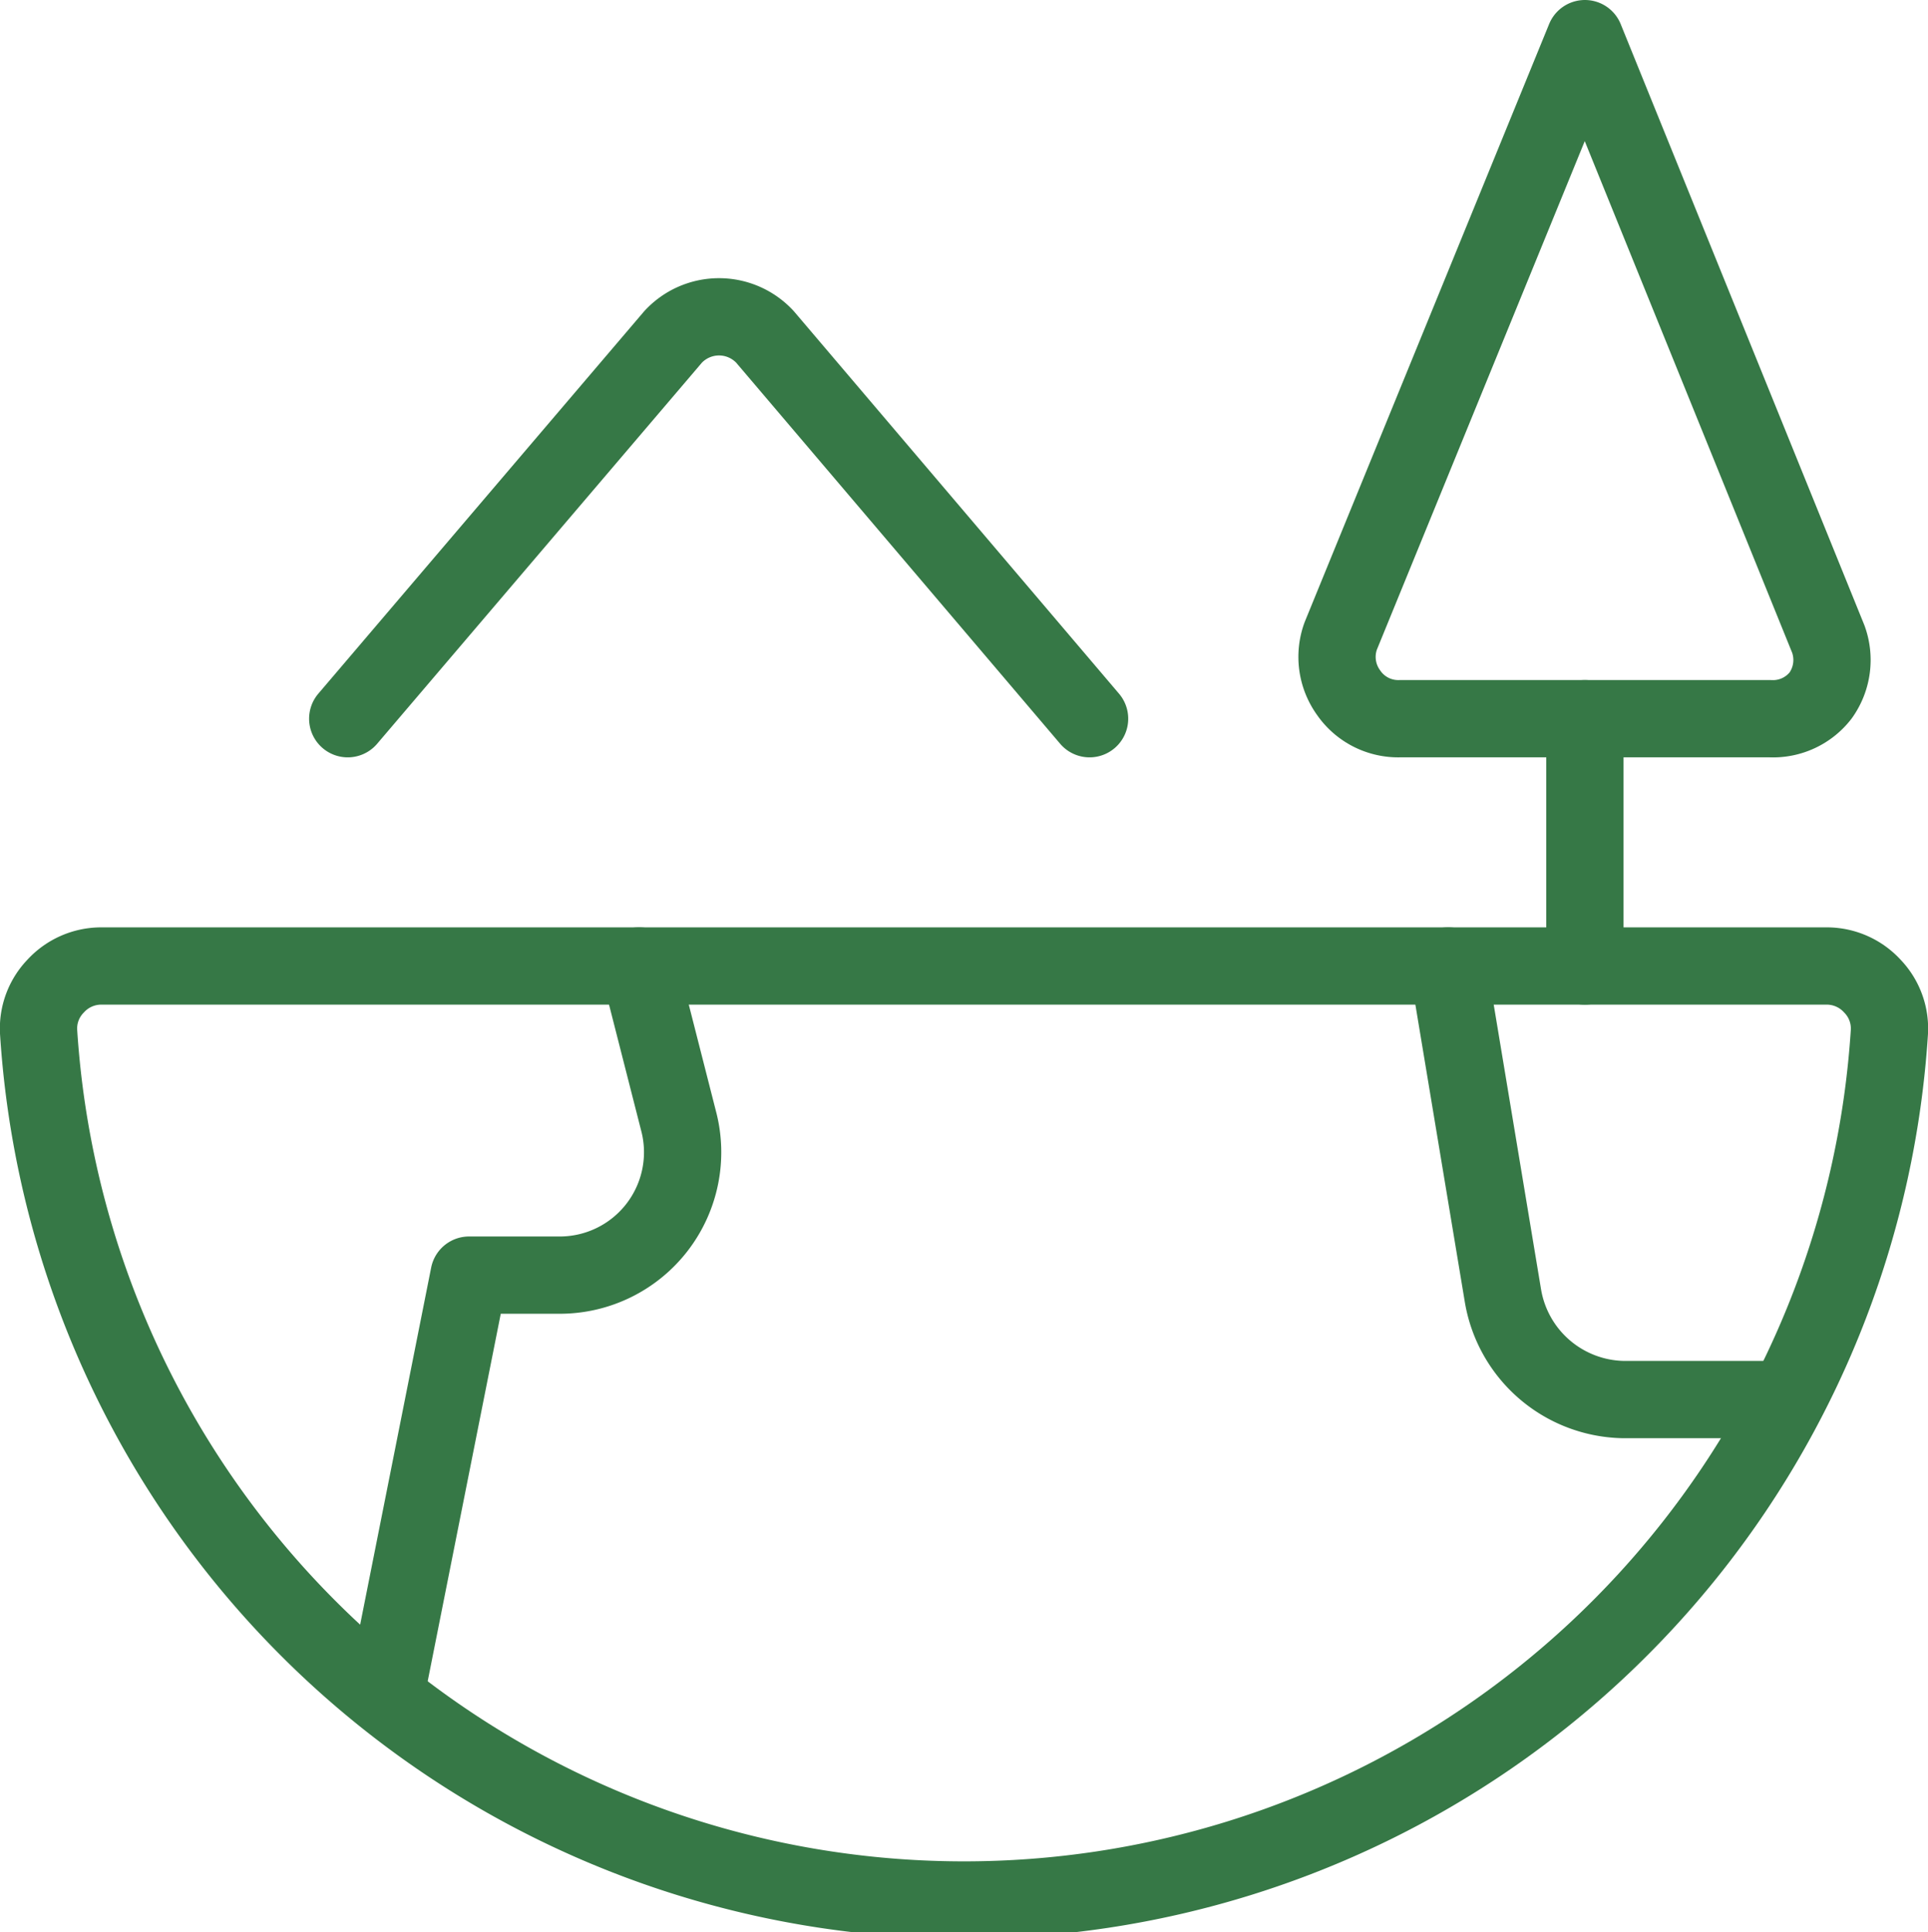
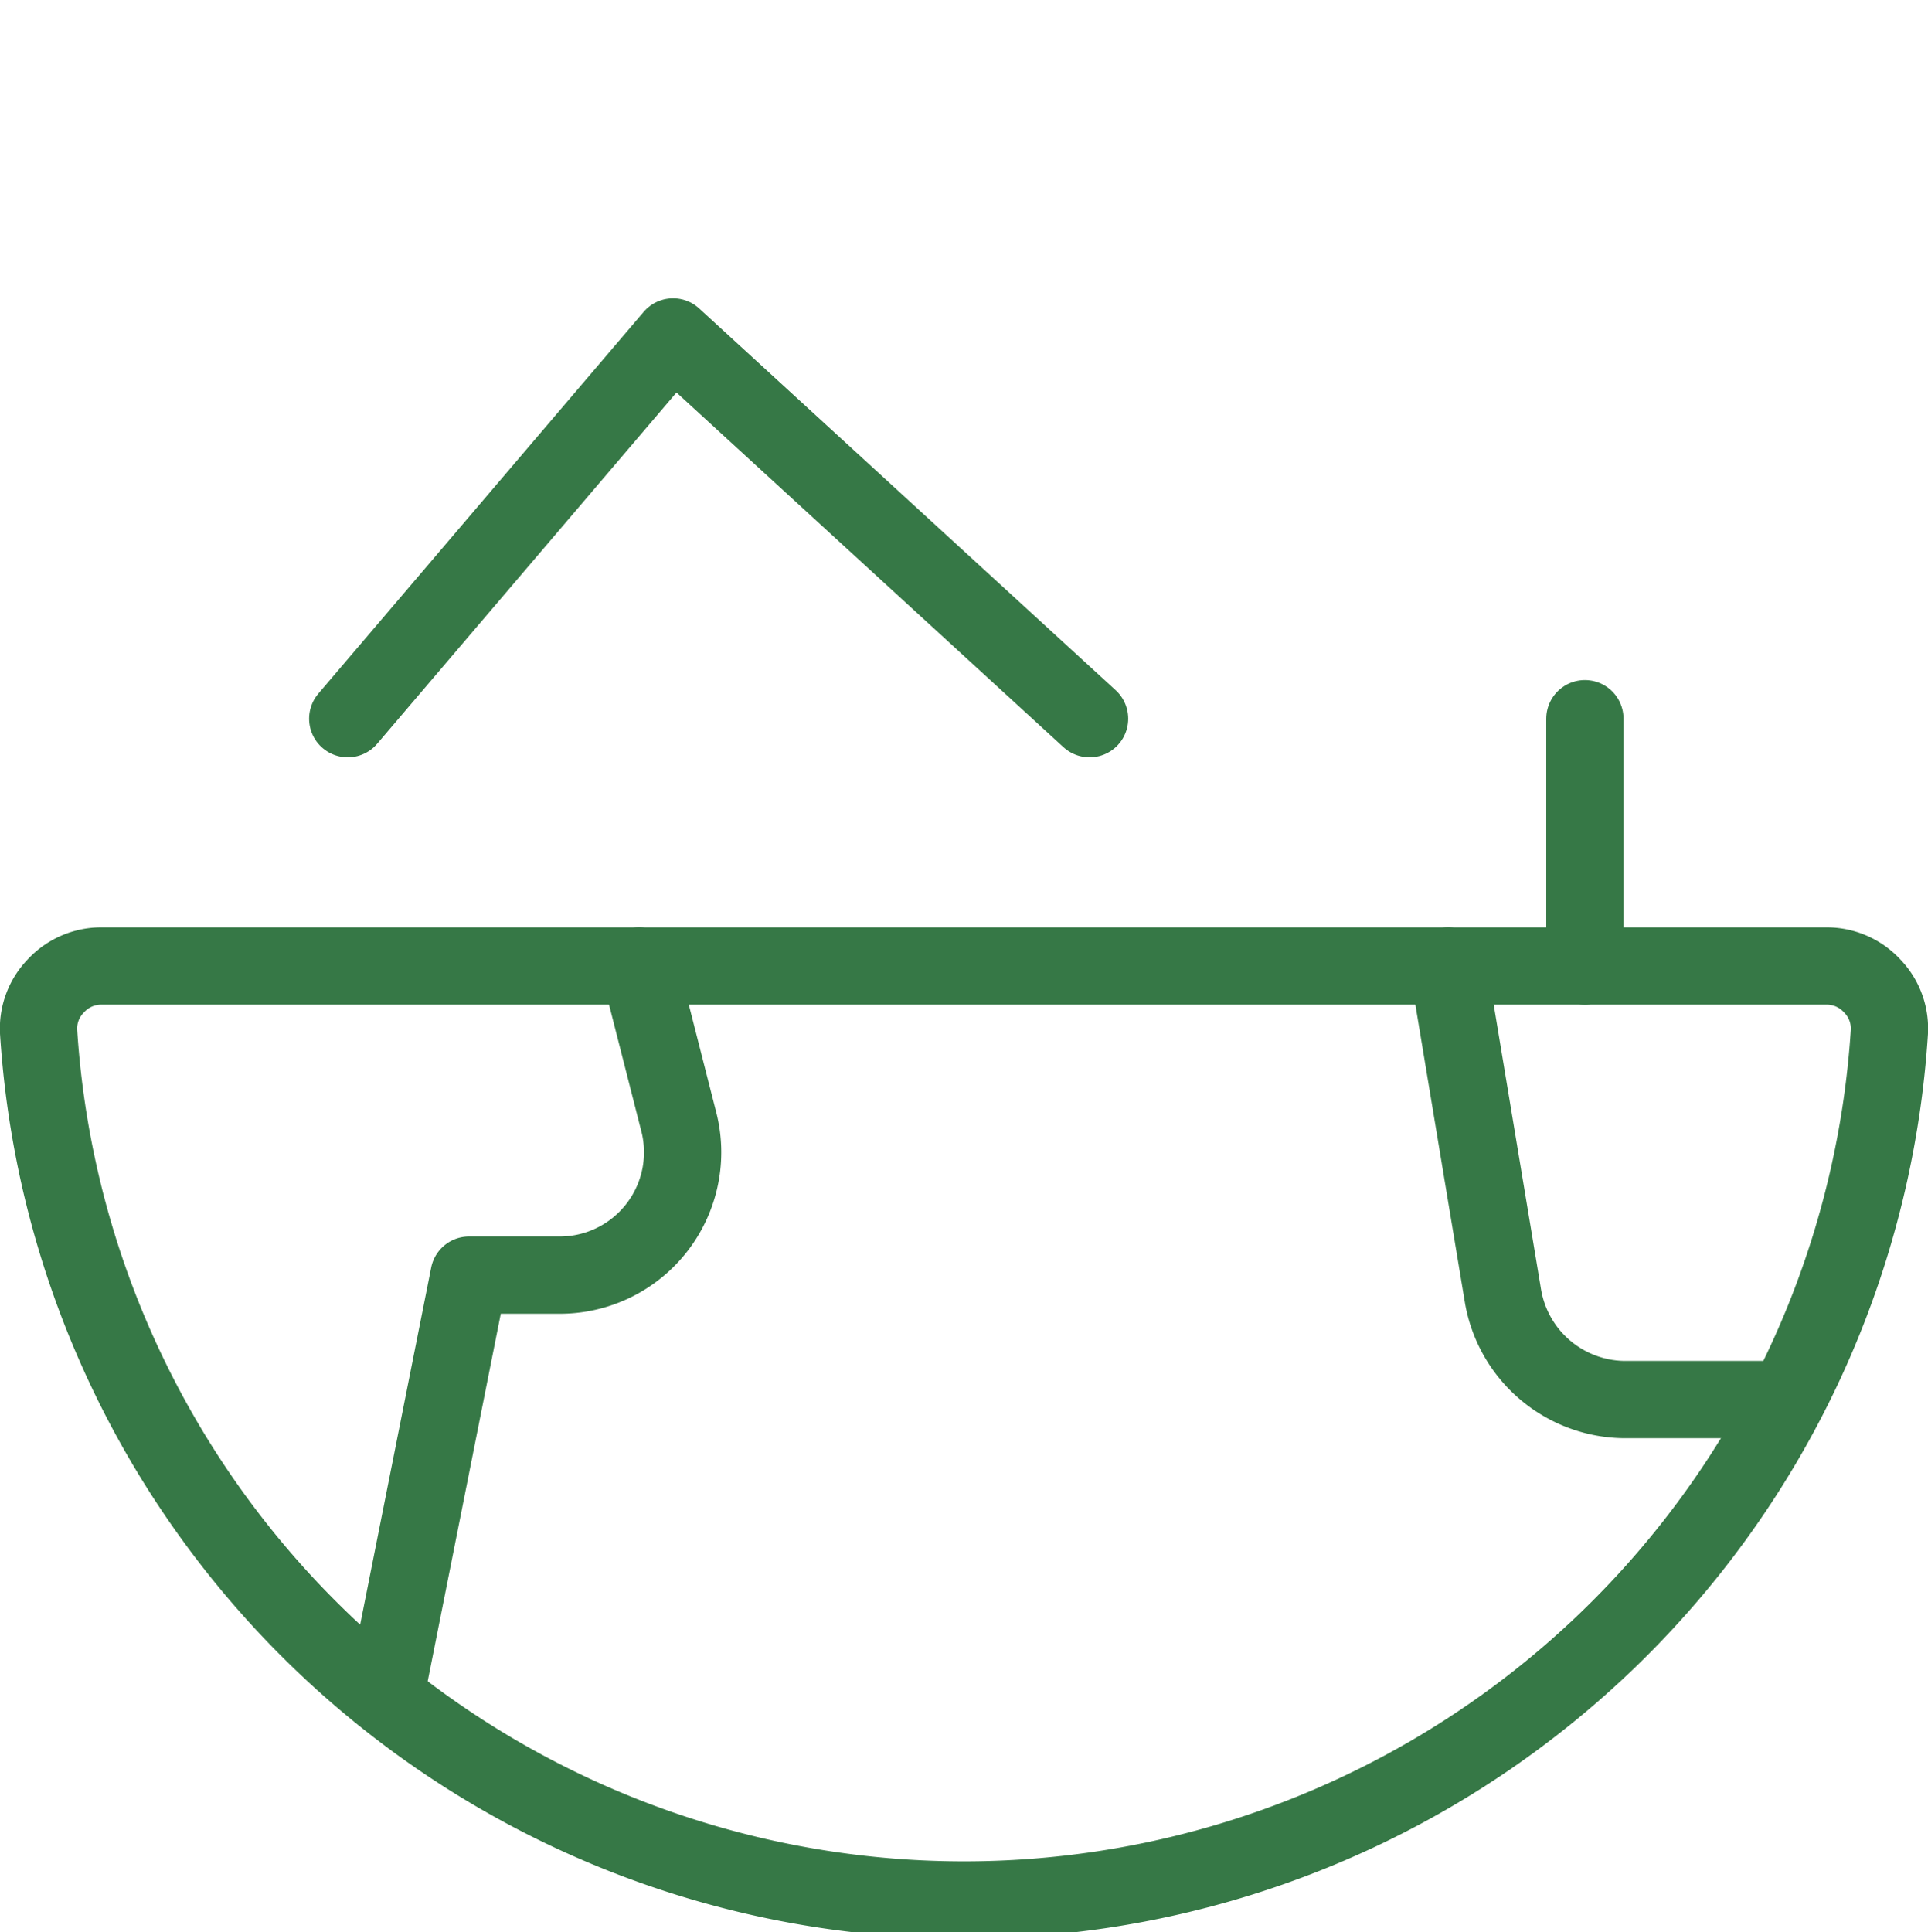
<svg xmlns="http://www.w3.org/2000/svg" viewBox="0 0 24.95 25">
  <defs>
    <style>.cls-1{fill:none;stroke:#367846;stroke-linecap:round;stroke-linejoin:round;}</style>
  </defs>
  <g id="Layer_2" data-name="Layer 2">
    <g id="Layer_1-2" data-name="Layer 1">
      <g id="Ecology_Ecology_ecology-globe-nature" data-name="Ecology / Ecology / ecology-globe-nature">
        <g id="Group_6" data-name="Group 6">
          <g id="Regular_6" data-name="Regular 6">
-             <path id="Shape_29" data-name="Shape 29" class="cls-1" d="M20.51.5,17.35,8.23a.79.79,0,0,0,.1.73.78.78,0,0,0,.66.34h4.8A.78.78,0,0,0,23.56,9a.79.79,0,0,0,.1-.73Z" />
            <path id="Shape_30" data-name="Shape 30" class="cls-1" d="M20.51,9.3v3.2" />
-             <path id="Shape_31" data-name="Shape 31" class="cls-1" d="M4.5,9.3,8.71,4.36a.81.81,0,0,1,1.19,0L14.1,9.3" />
+             <path id="Shape_31" data-name="Shape 31" class="cls-1" d="M4.5,9.3,8.71,4.36L14.1,9.3" />
            <path id="Shape_32" data-name="Shape 32" class="cls-1" d="M23.65,12.5a.8.8,0,0,1,.58.26.79.79,0,0,1,.22.6,12,12,0,0,1-23.95,0,.79.79,0,0,1,.22-.6.8.8,0,0,1,.58-.26Z" />
            <path id="Shape_33" data-name="Shape 33" class="cls-1" d="M5,21.88,6.07,16.5H7.23a1.59,1.59,0,0,0,1.55-2l-.51-2" />
            <path id="Shape_34" data-name="Shape 34" class="cls-1" d="M18.74,12.5l.71,4.27A1.61,1.61,0,0,0,21,18.11h2.06" />
          </g>
        </g>
      </g>
    </g>
  </g>
</svg>